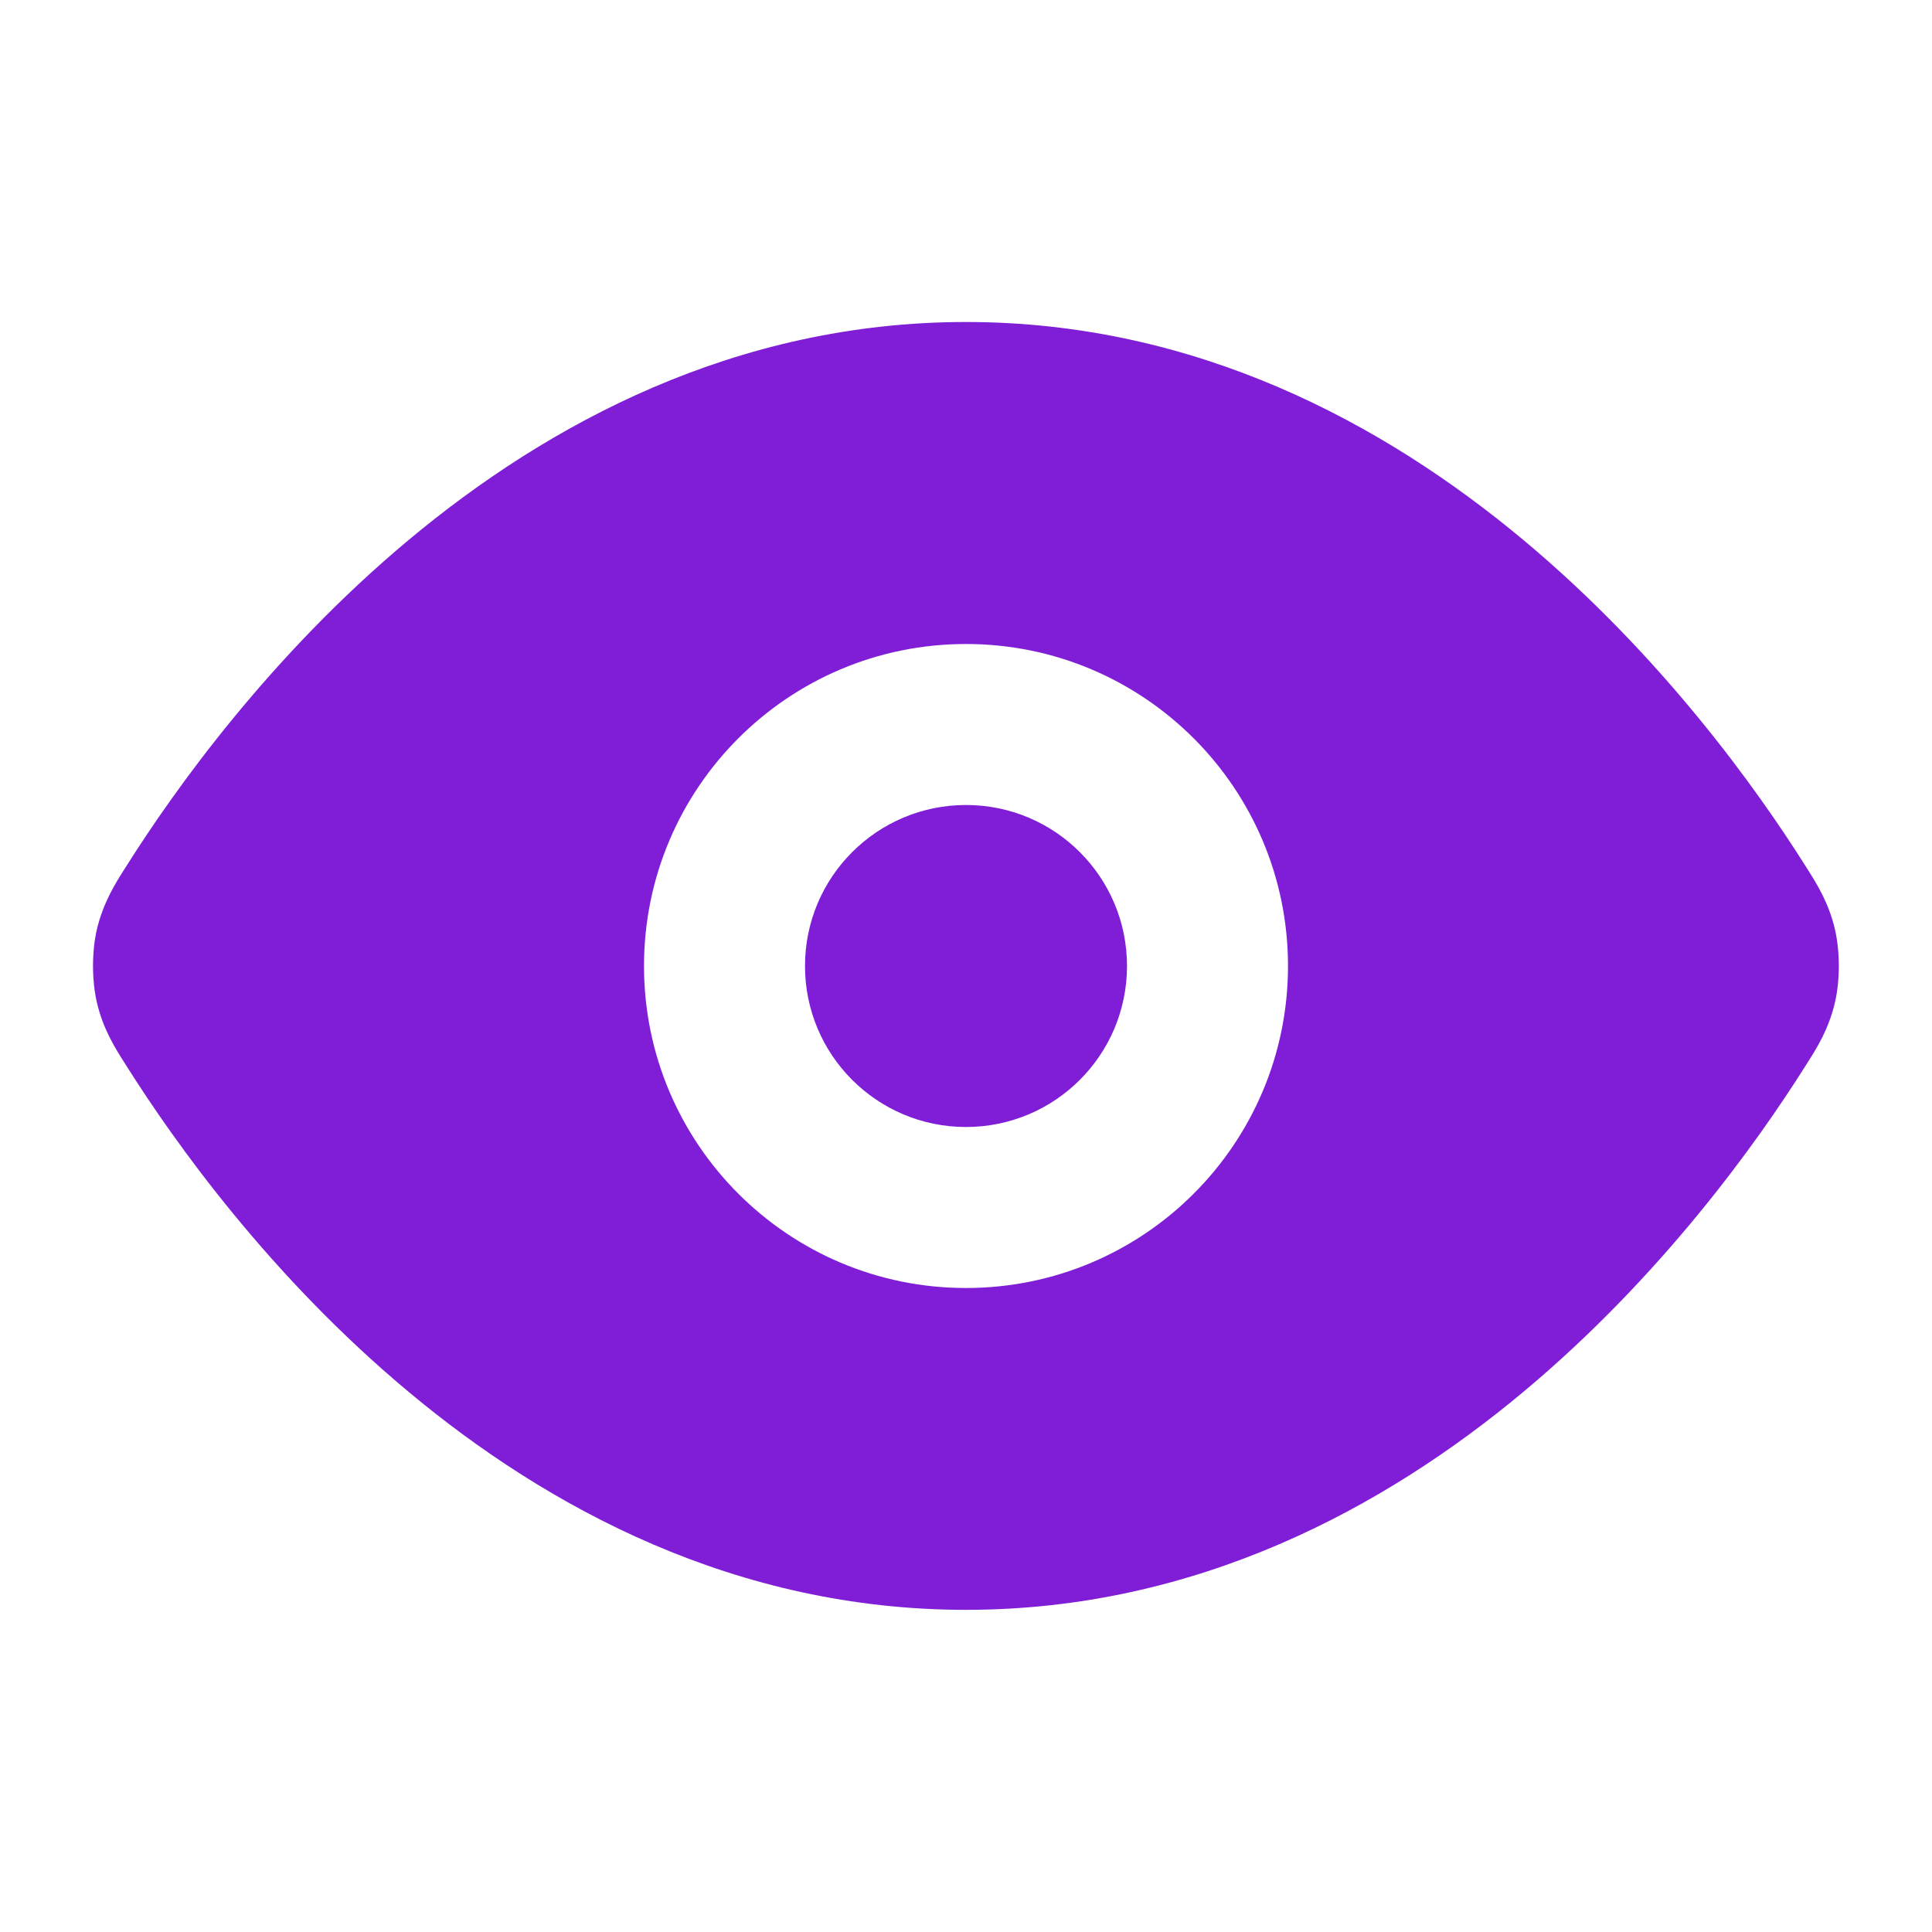
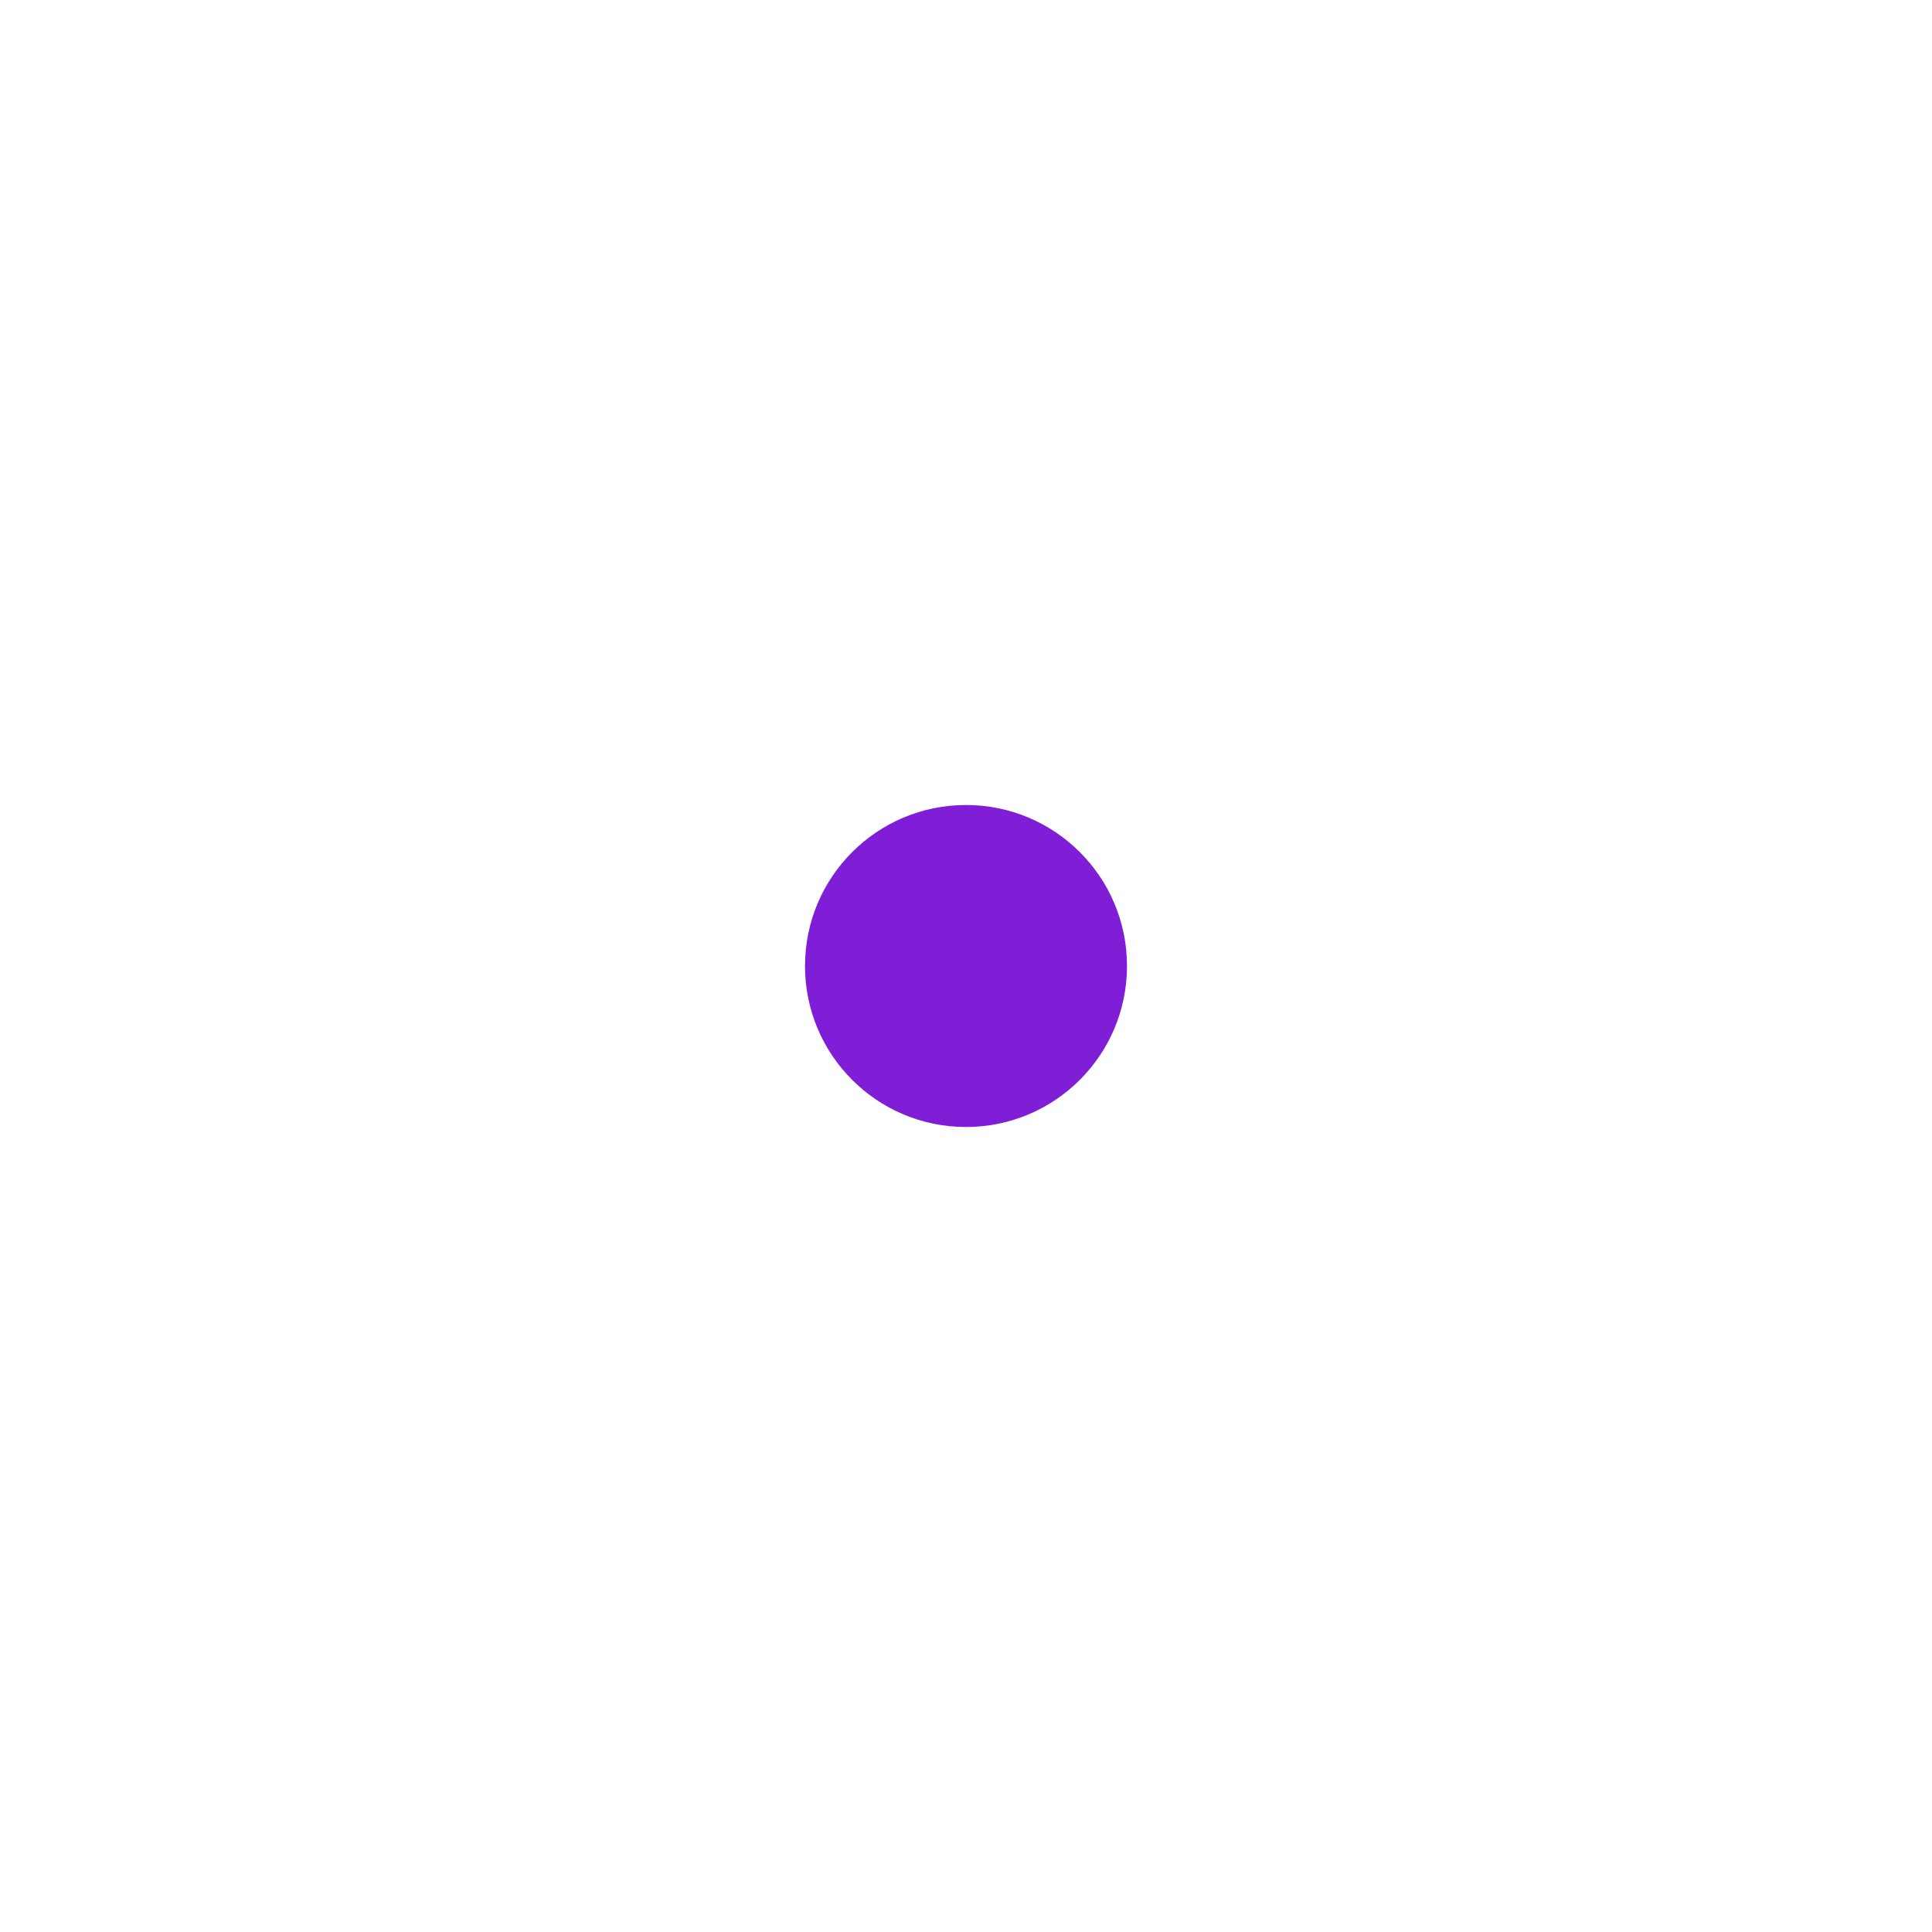
<svg xmlns="http://www.w3.org/2000/svg" fill="none" height="24" viewBox="0 0 24 24" width="24">
  <g fill="#801ed7">
    <path d="m10 12c0-1.105.895-2 2-2s2 .895 2 2-.895 2-2 2-2-.895-2-2z" />
-     <path clip-rule="evenodd" d="m12 4c-2.862 0-5.195 1.265-6.923 2.707-1.726 1.441-2.91 3.107-3.503 4.045l-.024.038c-.118.185-.27.426-.348.762-.062.272-.062.622 0 .894.077.337.23.577.348.762l.024.038c.593.939 1.776 2.605 3.503 4.045 1.729 1.443 4.062 2.707 6.923 2.707 2.862 0 5.195-1.265 6.923-2.707 1.726-1.441 2.91-3.107 3.502-4.045l.024-.038c.118-.185.27-.425.347-.762.062-.272.062-.622 0-.894-.077-.337-.23-.577-.347-.762l-.024-.038c-.593-.939-1.776-2.605-3.502-4.045-1.729-1.443-4.062-2.707-6.923-2.707zm0 4c-2.209 0-4 1.791-4 4 0 2.209 1.791 4 4 4 2.209 0 4-1.791 4-4 0-2.209-1.791-4-4-4z" fill-rule="evenodd" />
  </g>
</svg>